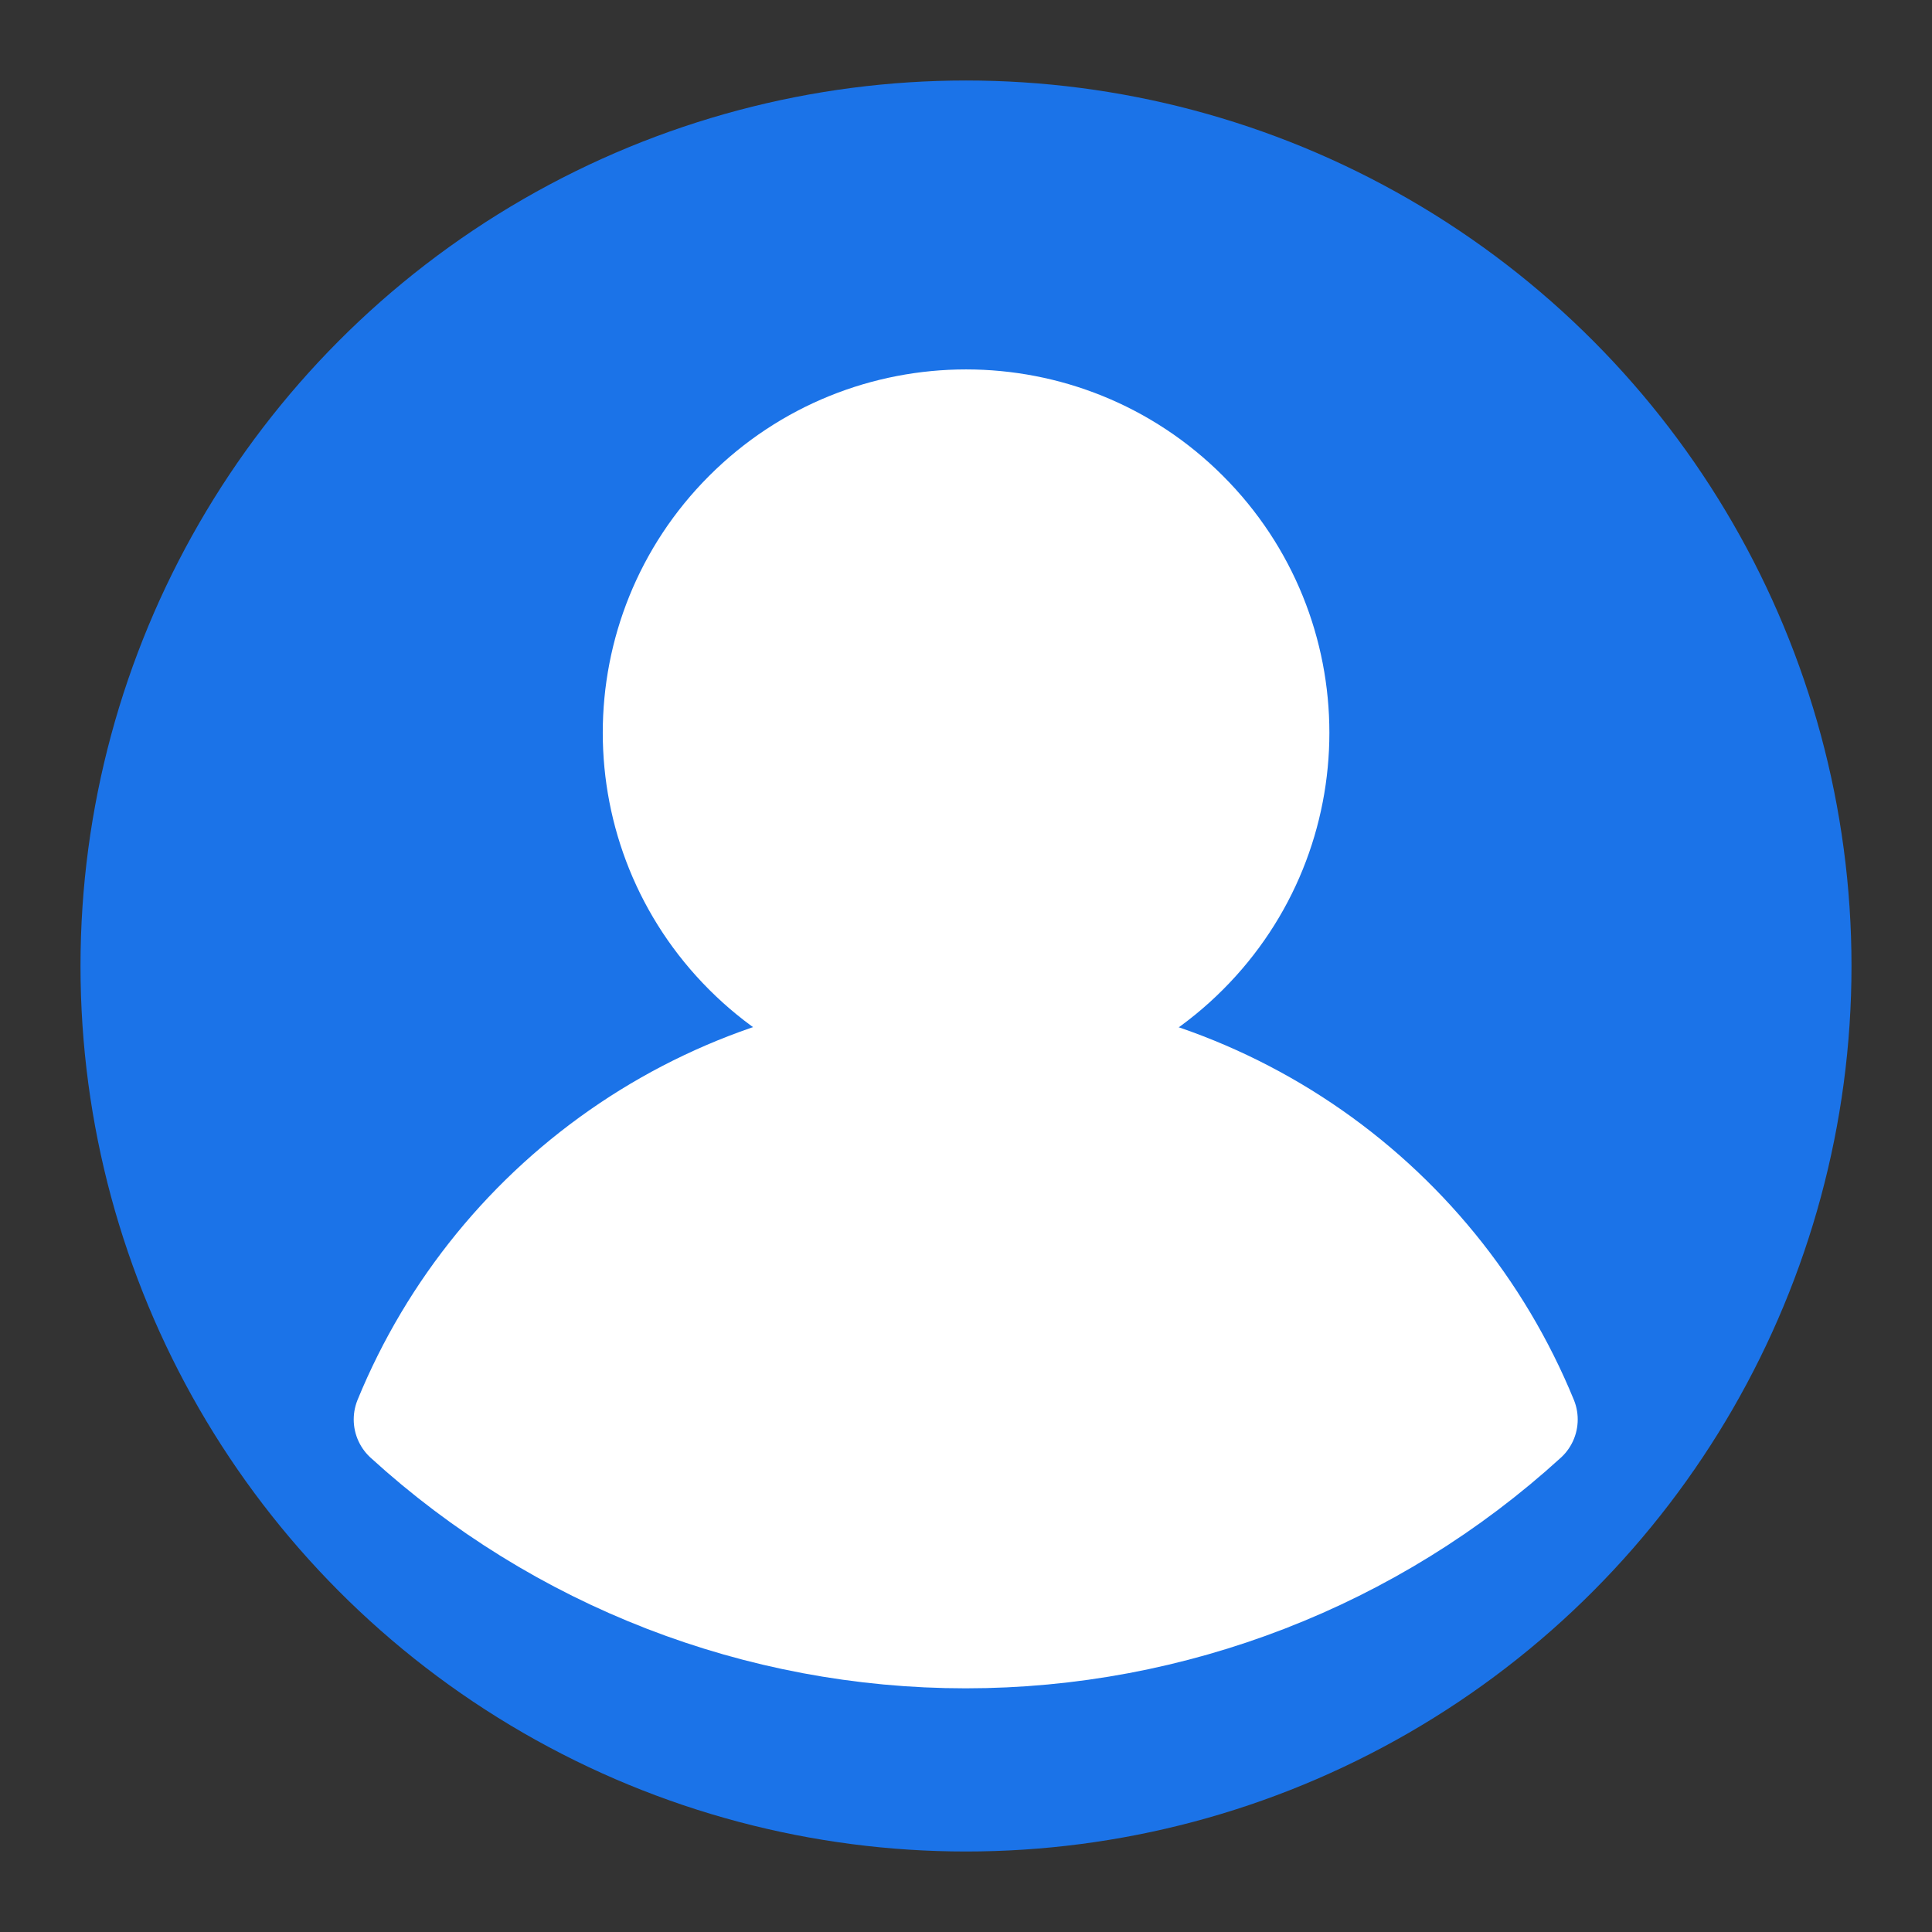
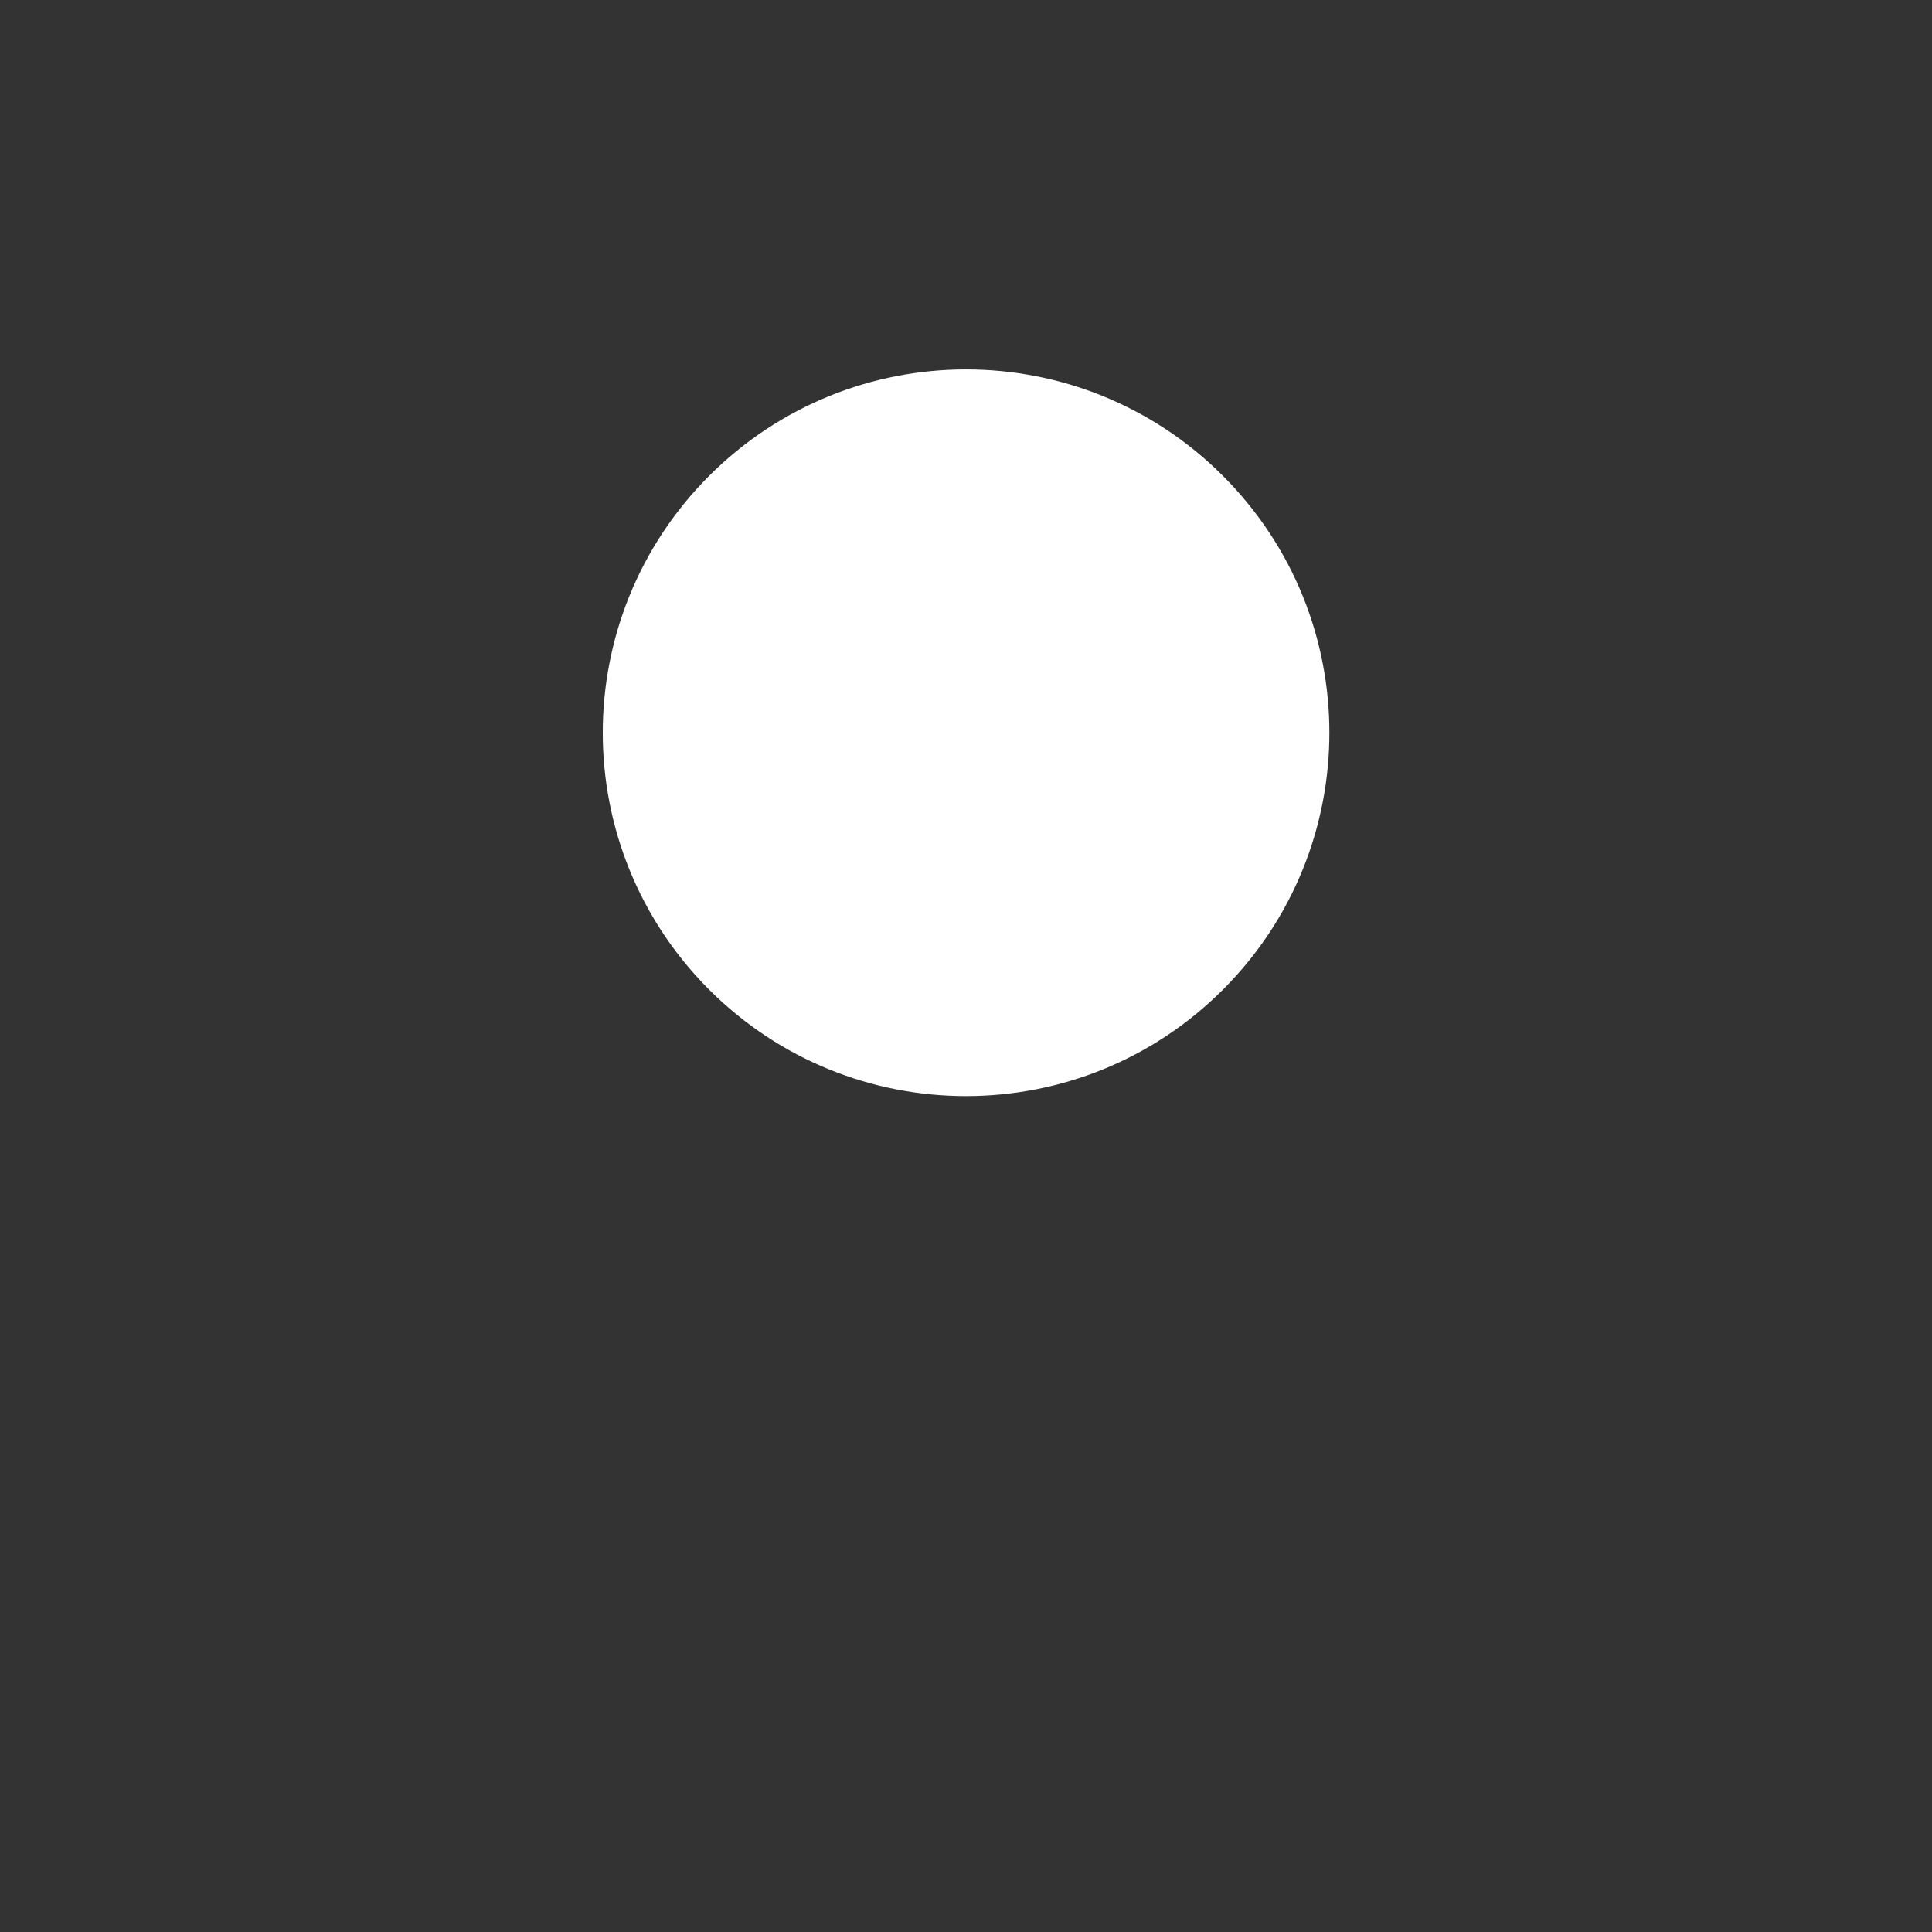
<svg xmlns="http://www.w3.org/2000/svg" width="24" height="24" viewBox="0 0 24 24" fill="none">
  <rect x="0" y="0" width="24" height="24" fill="#333333" stroke="none" />
-   <circle cx="12" cy="12" r="11" fill="#1B73E8" />
-   <path d="M18.955 19.633C20.851 17.906 22.036 15.535 22.28 12.982C22.524 10.429 21.809 7.877 20.275 5.822C21.809 7.877 22.524 10.429 22.28 12.982C22.036 15.535 20.851 17.906 18.955 19.633V19.633Z" stroke="#1B73E8" stroke-width="1.286" stroke-linecap="round" stroke-linejoin="round" />
-   <path d="M1.674 12C1.674 9.958 2.28 7.962 3.415 6.265C4.55 4.567 6.162 3.244 8.049 2.463C9.936 1.681 12.011 1.477 14.014 1.875C16.017 2.273 17.857 3.256 19.301 4.7C17.429 2.83 14.911 1.75 12.266 1.683C9.621 1.615 7.051 2.566 5.086 4.338C3.121 6.11 1.912 8.569 1.707 11.207C1.503 13.845 2.318 16.461 3.986 18.515C2.487 16.675 1.67 14.373 1.674 12V12Z" stroke="#1B73E8" stroke-width="1.286" stroke-linecap="round" stroke-linejoin="round" />
-   <path d="M12 22.326C9.426 22.331 6.944 21.369 5.045 19.633V19.633C6.947 21.368 9.429 22.33 12.004 22.33C14.579 22.33 17.061 21.368 18.963 19.633V19.633C17.062 21.372 14.576 22.333 12 22.326V22.326Z" stroke="#1B73E8" stroke-width="1.286" stroke-linecap="round" stroke-linejoin="round" />
-   <path d="M18.956 17.633C18.39 16.252 17.426 15.071 16.187 14.239C14.947 13.407 13.489 12.963 11.996 12.963C10.504 12.963 9.045 13.407 7.806 14.239C6.567 15.071 5.603 16.252 5.037 17.633C6.939 19.368 9.421 20.33 11.996 20.33C14.571 20.33 17.053 19.368 18.956 17.633Z" fill="white" stroke="white" stroke-width="1.286" stroke-linecap="round" stroke-linejoin="round" />
  <path d="M14.737 11.839C16.249 10.328 16.249 7.877 14.737 6.366C13.226 4.854 10.775 4.854 9.264 6.366C7.753 7.877 7.753 10.328 9.264 11.839C10.775 13.351 13.226 13.351 14.737 11.839Z" fill="white" stroke="white" stroke-width="1.286" stroke-linecap="round" stroke-linejoin="round" />
</svg>